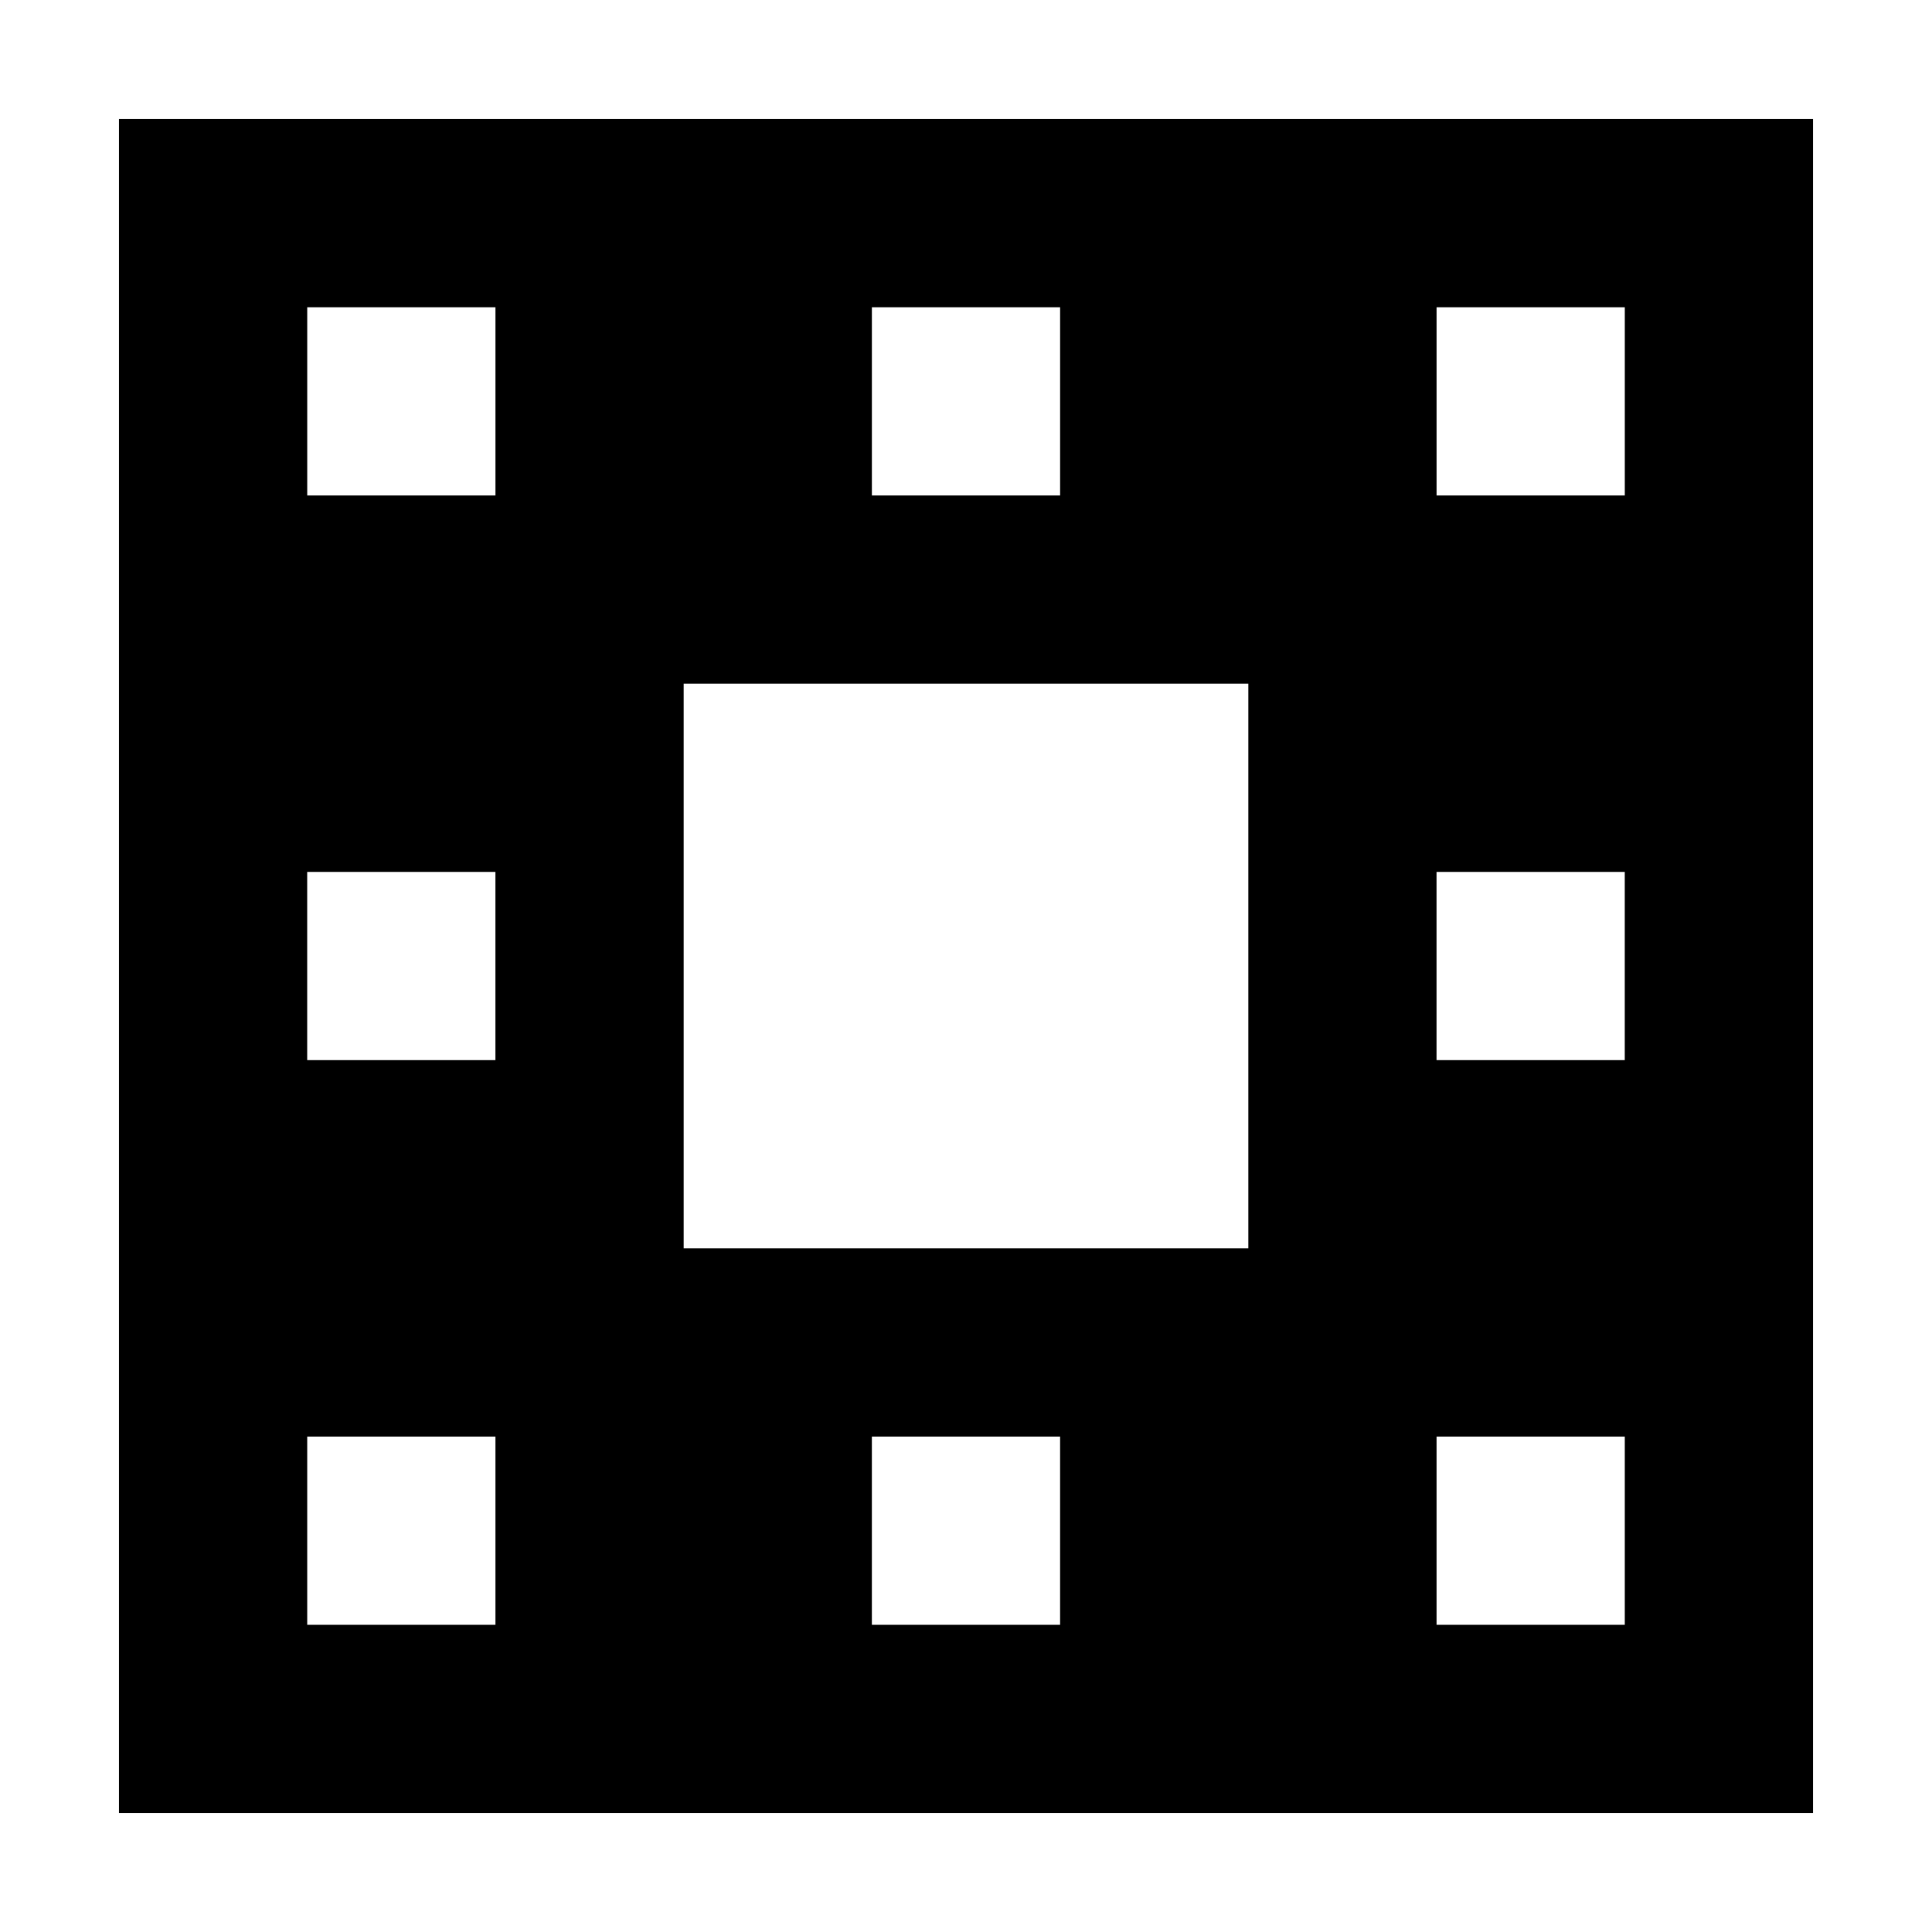
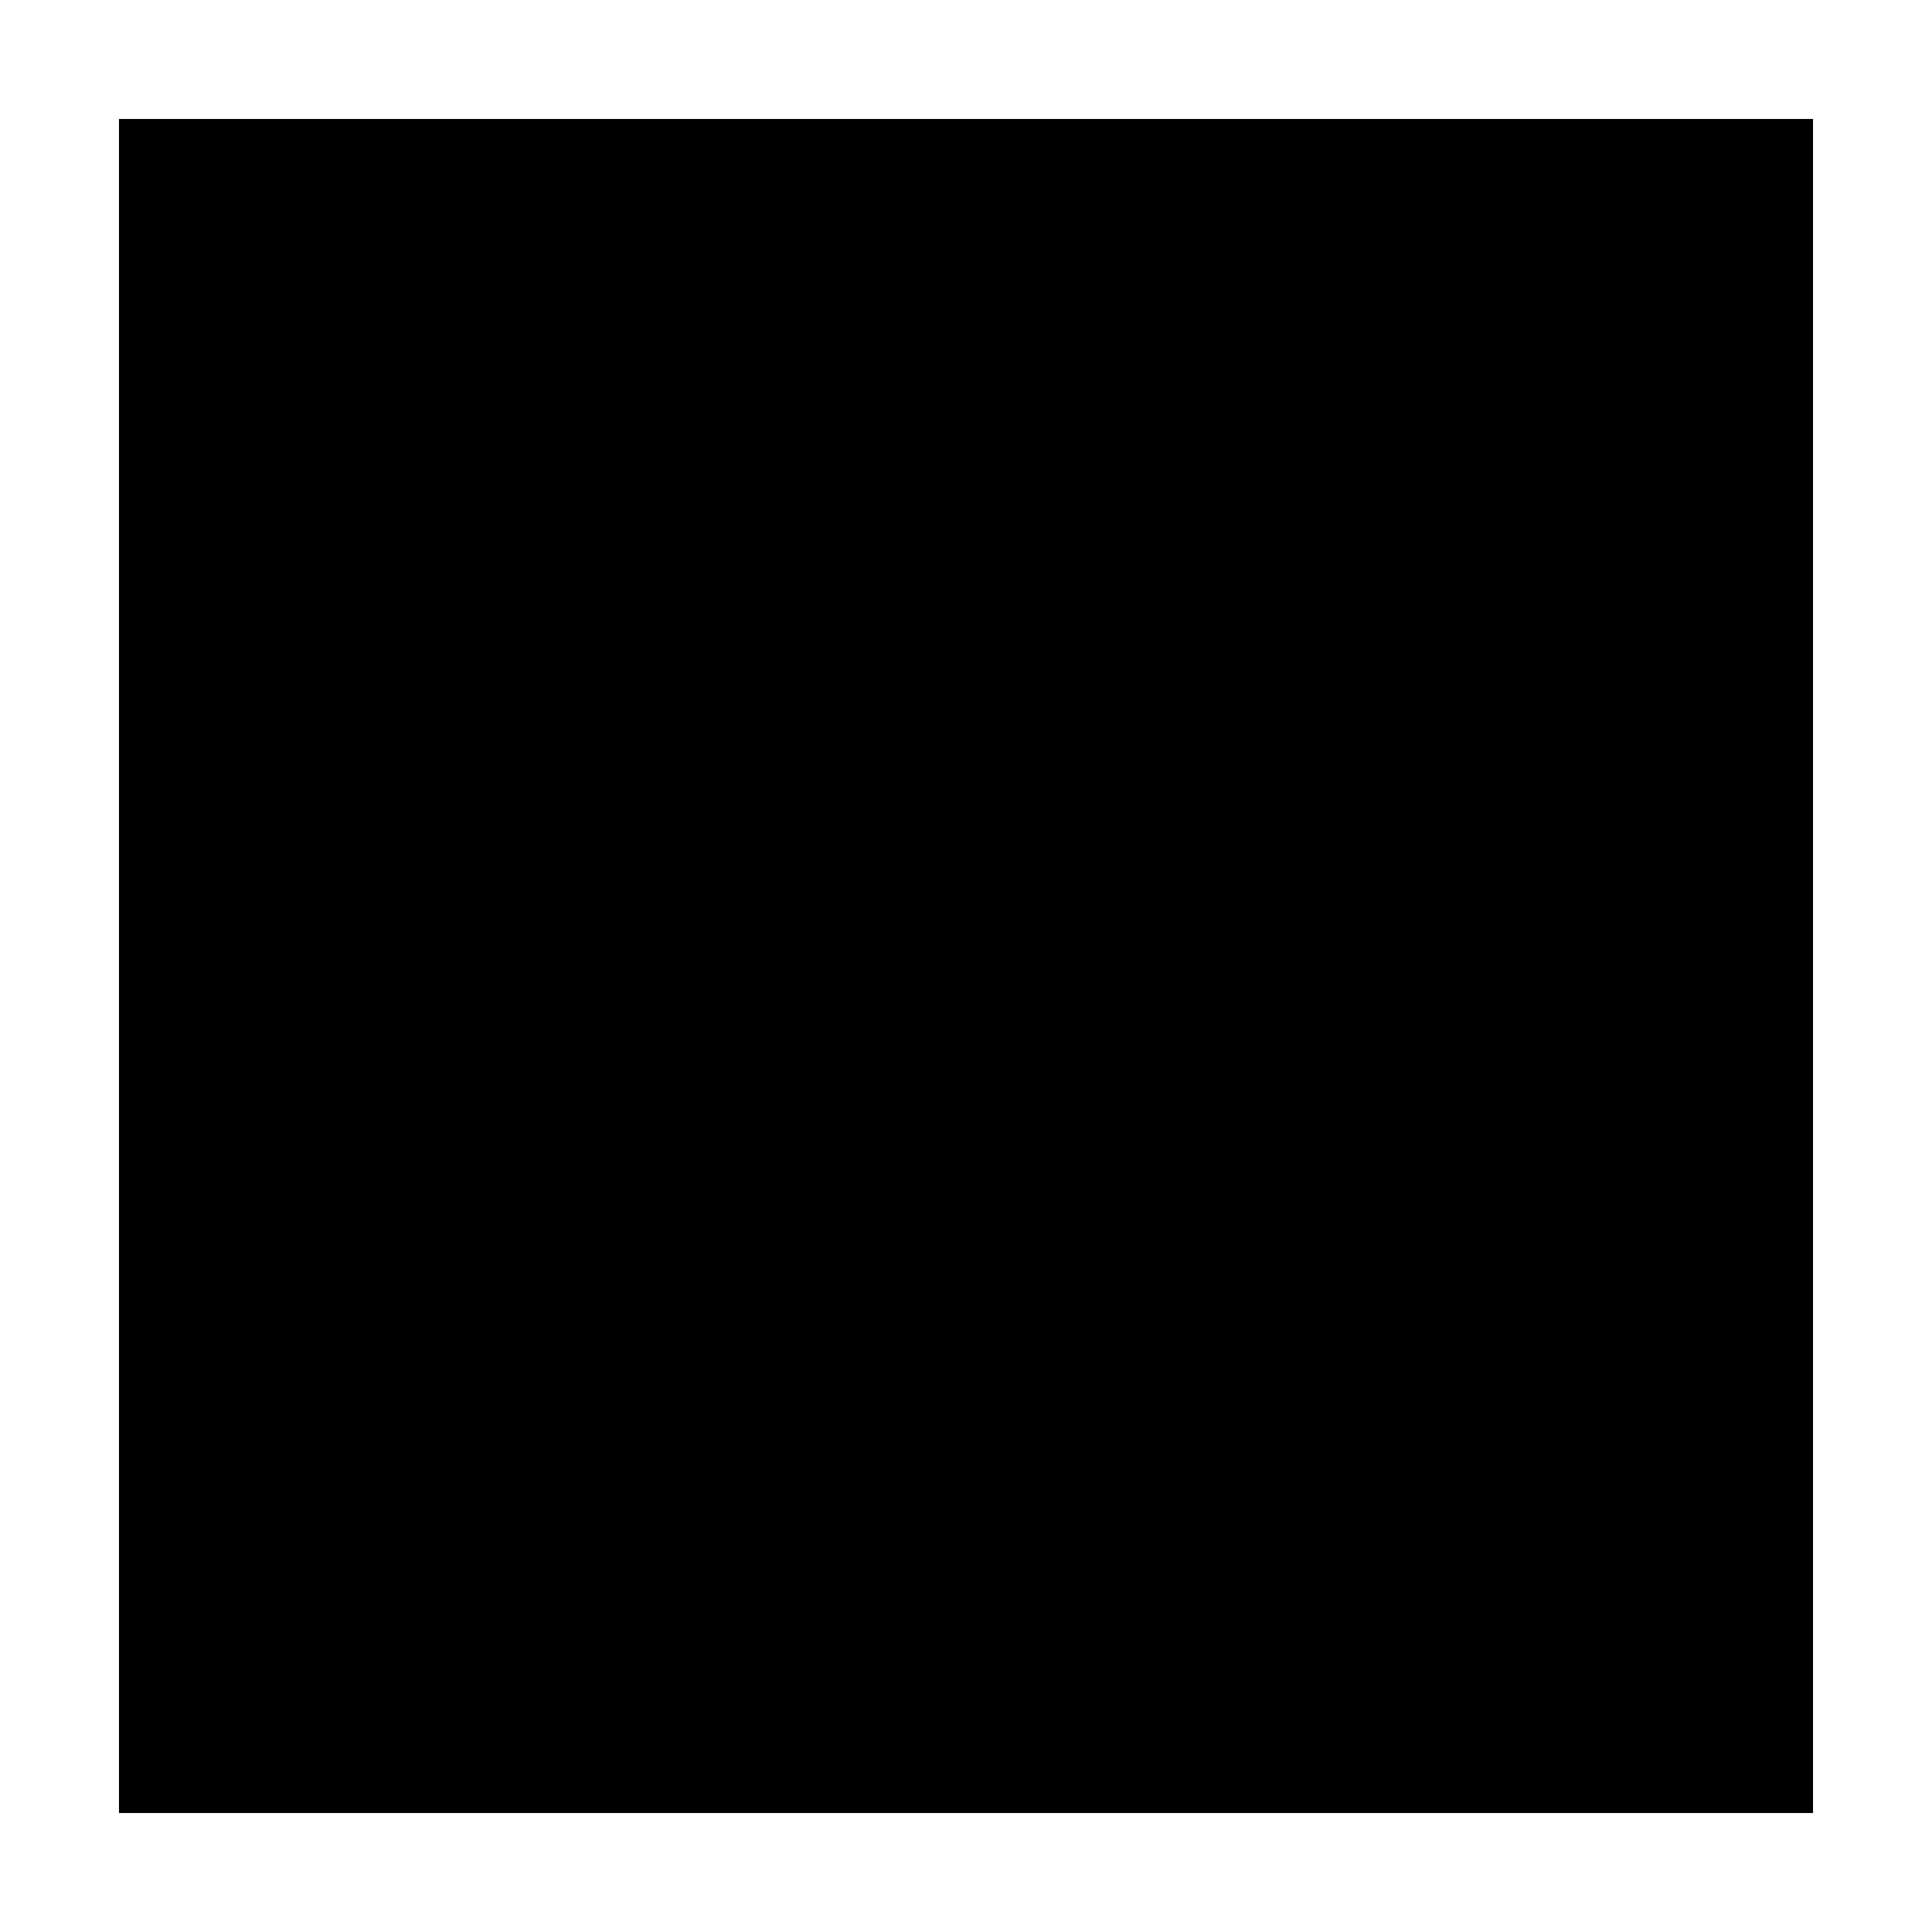
<svg xmlns="http://www.w3.org/2000/svg" fill="#000000" width="800px" height="800px" version="1.1" viewBox="144 144 512 512">
-   <path d="m624.47 175.53v448.94h-448.94v-448.94zm-49.883 349.18h-49.883v49.883h49.883zm-299.29 0h-49.883v49.883h49.883zm149.64 0h-49.883v49.883h49.883zm49.883-199.53h-149.64v149.64h149.64zm-199.53 49.883h-49.883v49.883h49.883zm299.29 0h-49.883v49.883h49.883zm-149.64-149.64h-49.883v49.883h49.883zm-149.64 0h-49.883v49.883h49.883zm299.29 0h-49.883v49.883h49.883z" fill-rule="evenodd" />
+   <path d="m624.47 175.53v448.94h-448.94v-448.94m-49.883 349.18h-49.883v49.883h49.883zm-299.29 0h-49.883v49.883h49.883zm149.64 0h-49.883v49.883h49.883zm49.883-199.53h-149.64v149.64h149.64zm-199.53 49.883h-49.883v49.883h49.883zm299.29 0h-49.883v49.883h49.883zm-149.64-149.64h-49.883v49.883h49.883zm-149.64 0h-49.883v49.883h49.883zm299.29 0h-49.883v49.883h49.883z" fill-rule="evenodd" />
</svg>